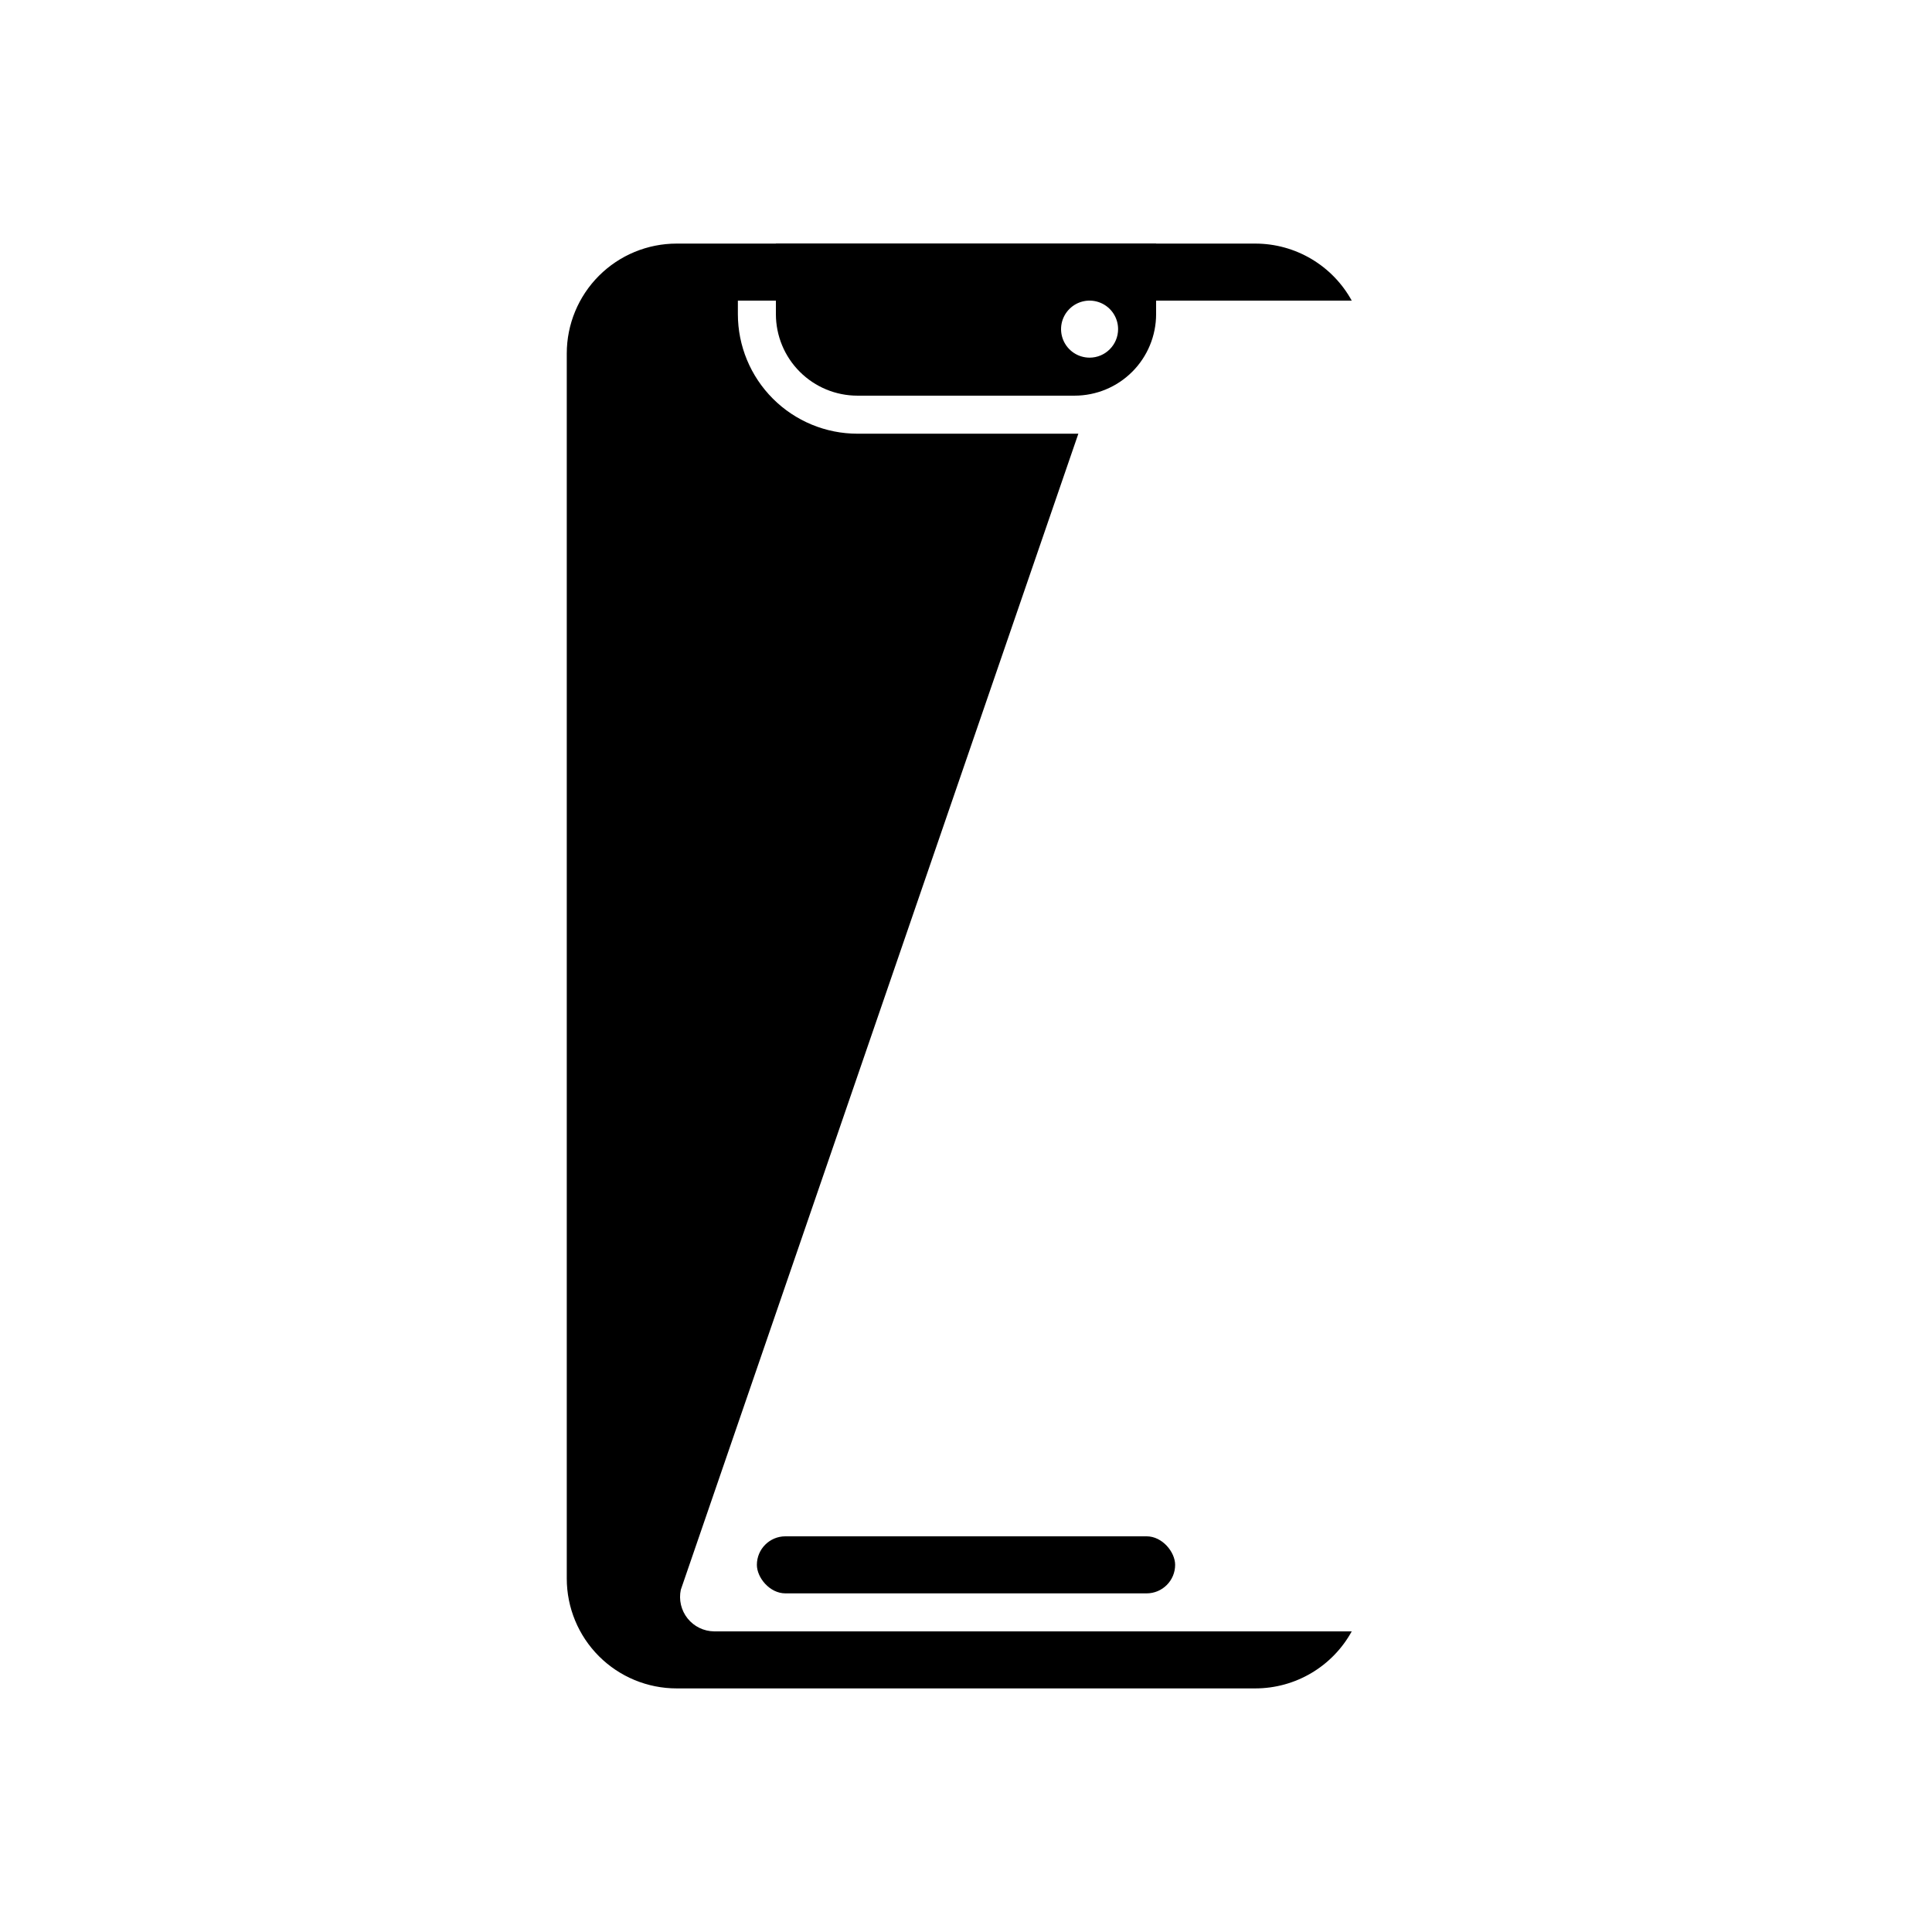
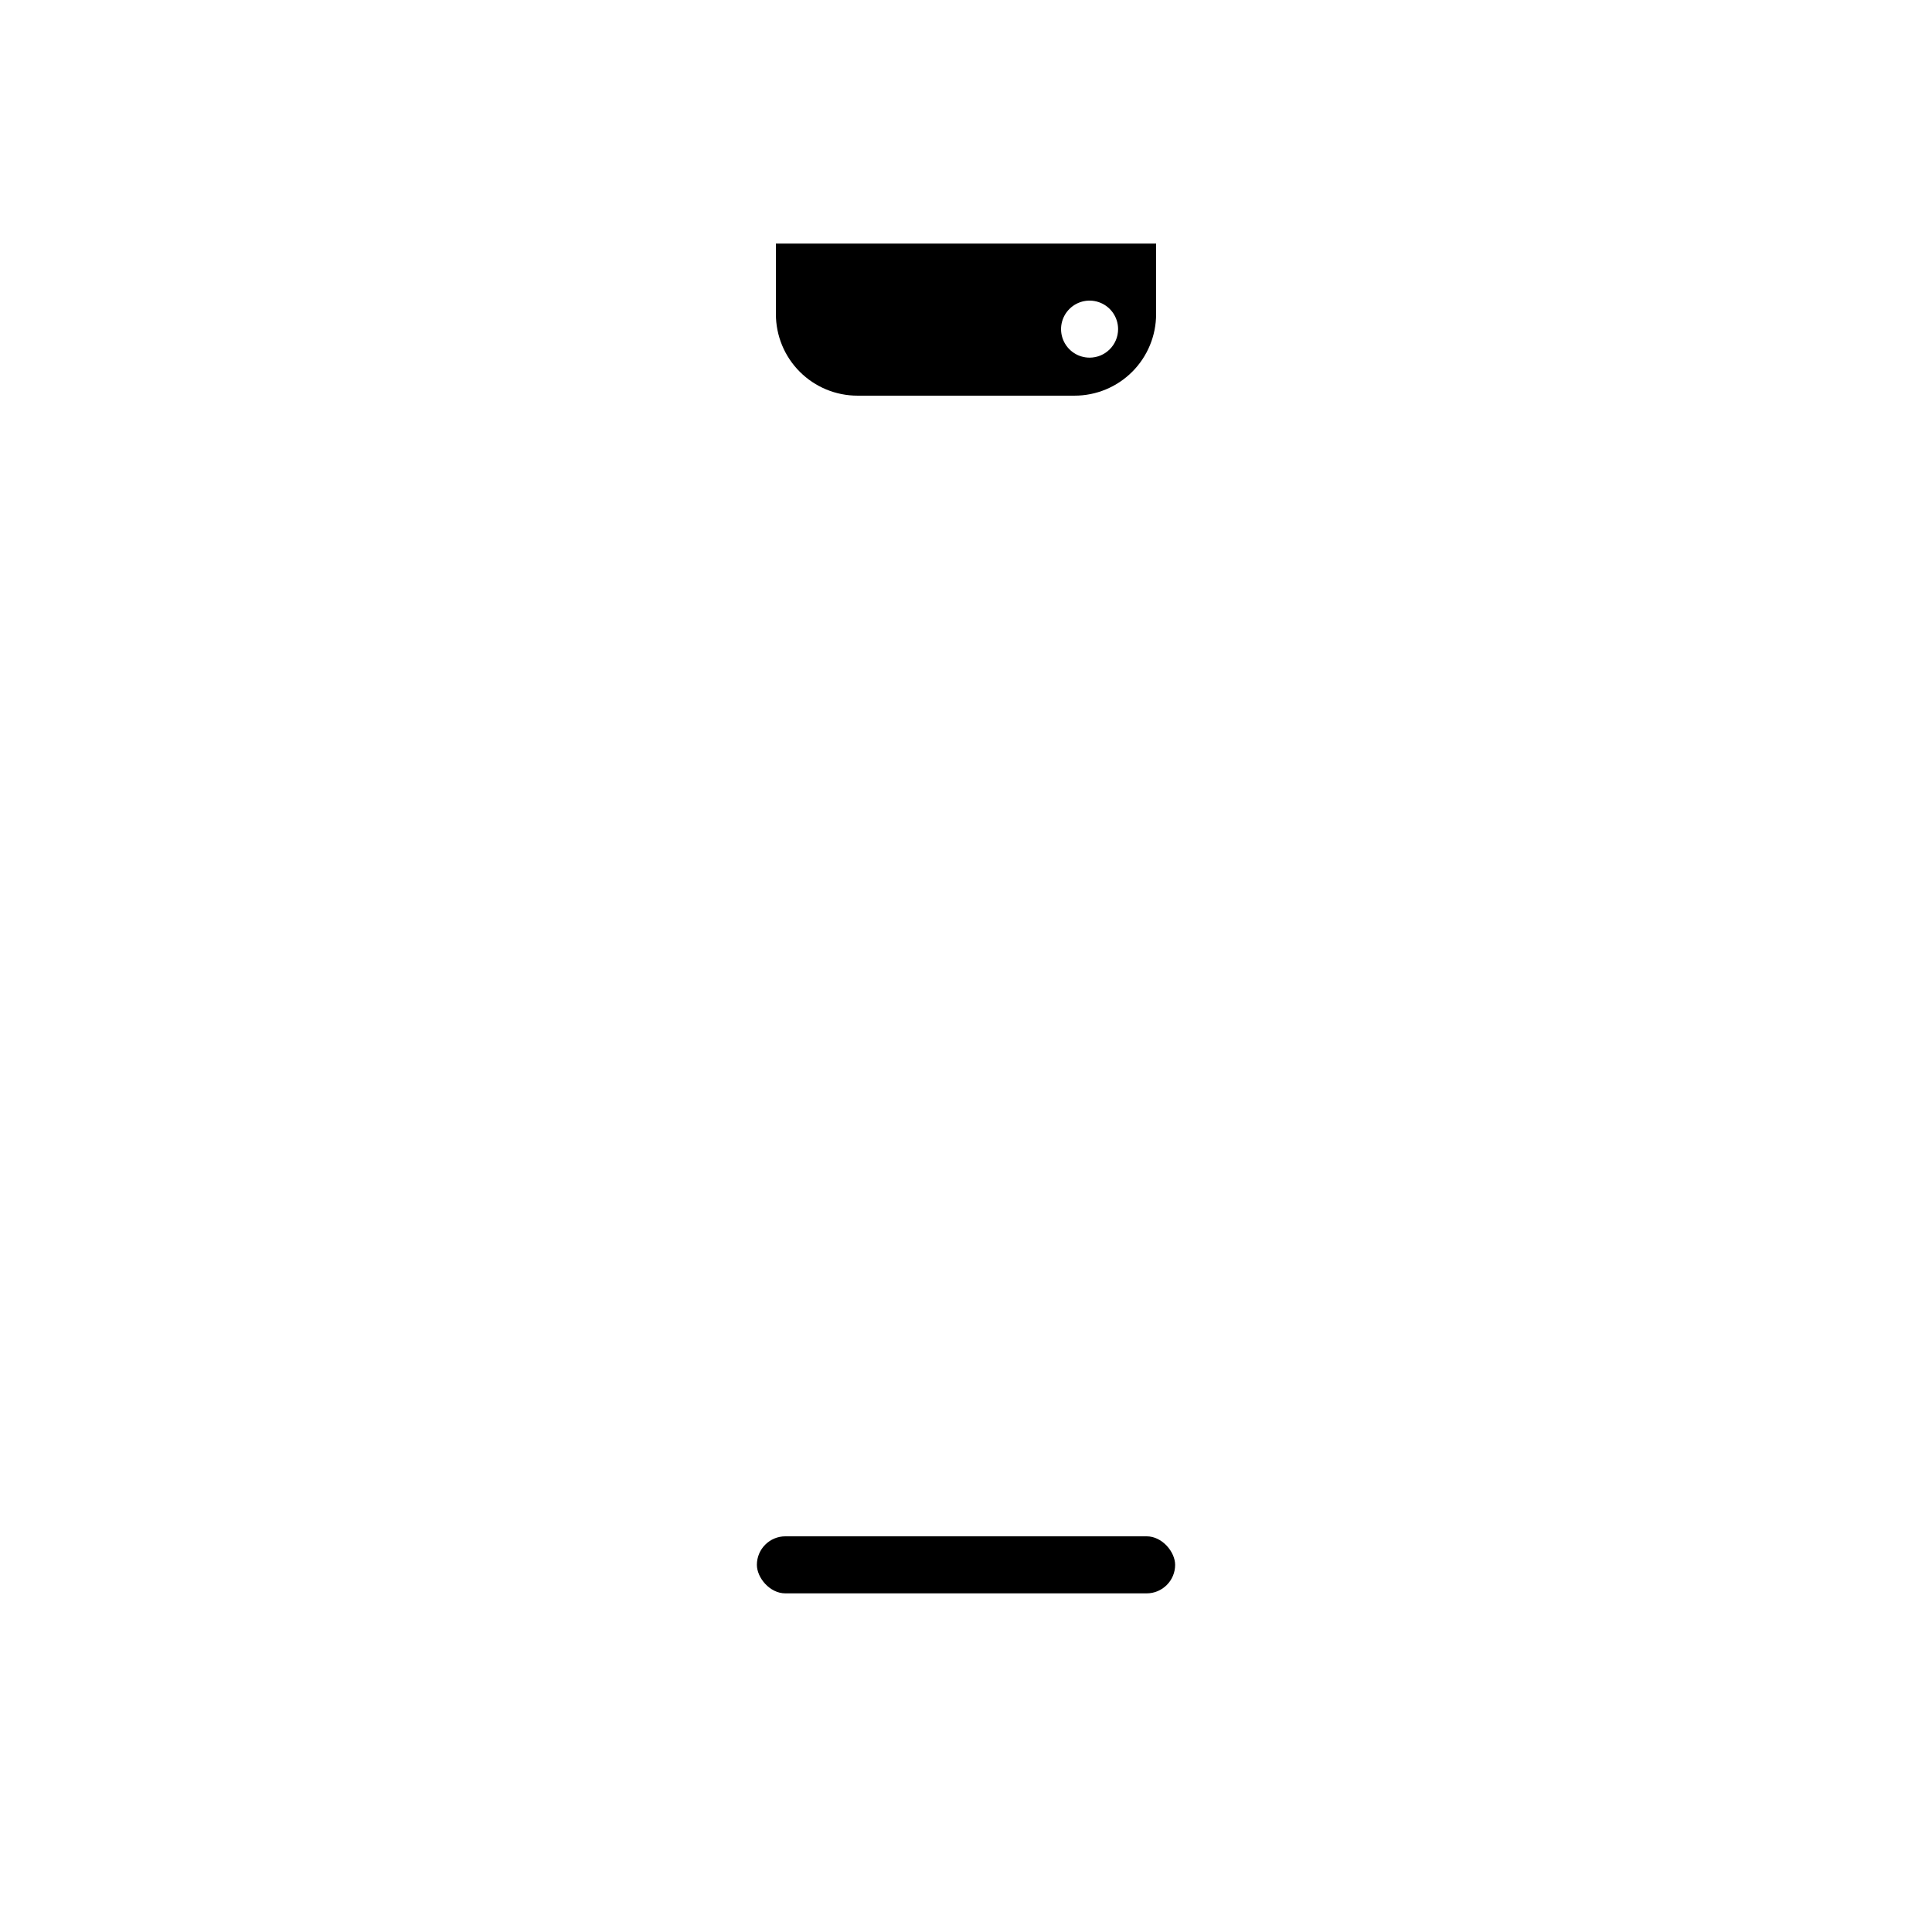
<svg xmlns="http://www.w3.org/2000/svg" fill="#000000" width="800px" height="800px" version="1.1" viewBox="144 144 512 512">
  <g>
-     <path d="m333.24 576.33c-2.734-0.031-5.316-1.289-7.023-3.426s-2.367-4.93-1.793-7.609l105.35-306.36h-58.543c-8.402 0-16.465-3.34-22.406-9.285-5.945-5.941-9.281-14-9.281-22.406v-3.578h162.68c-2.516-4.574-6.215-8.391-10.707-11.047-4.492-2.66-9.617-4.062-14.836-4.066h-153.36c-7.727 0-15.133 3.066-20.594 8.527-5.461 5.465-8.527 12.871-8.527 20.594v324.65c0 7.727 3.066 15.133 8.527 20.594 5.461 5.461 12.867 8.527 20.594 8.527h153.36c5.219-0.004 10.344-1.406 14.836-4.066 4.492-2.656 8.191-6.473 10.707-11.047z" />
    <path d="m349.62 208.55v18.691c0 5.731 2.277 11.23 6.332 15.281 4.051 4.055 9.551 6.332 15.281 6.332h57.535c5.734 0 11.23-2.277 15.285-6.332 4.051-4.051 6.328-9.551 6.328-15.281v-18.691zm83.129 30.23c-3.055 0-5.812-1.844-6.981-4.668-1.172-2.824-0.523-6.074 1.637-8.234s5.41-2.809 8.234-1.637c2.824 1.168 4.668 3.922 4.668 6.981 0 4.172-3.387 7.559-7.559 7.559z" />
    <path d="m352.14 551.14h95.723c4.172 0 7.559 4.172 7.559 7.559 0 4.172-3.383 7.559-7.559 7.559h-95.723c-4.172 0-7.559-4.172-7.559-7.559 0-4.172 3.383-7.559 7.559-7.559z" />
  </g>
</svg>